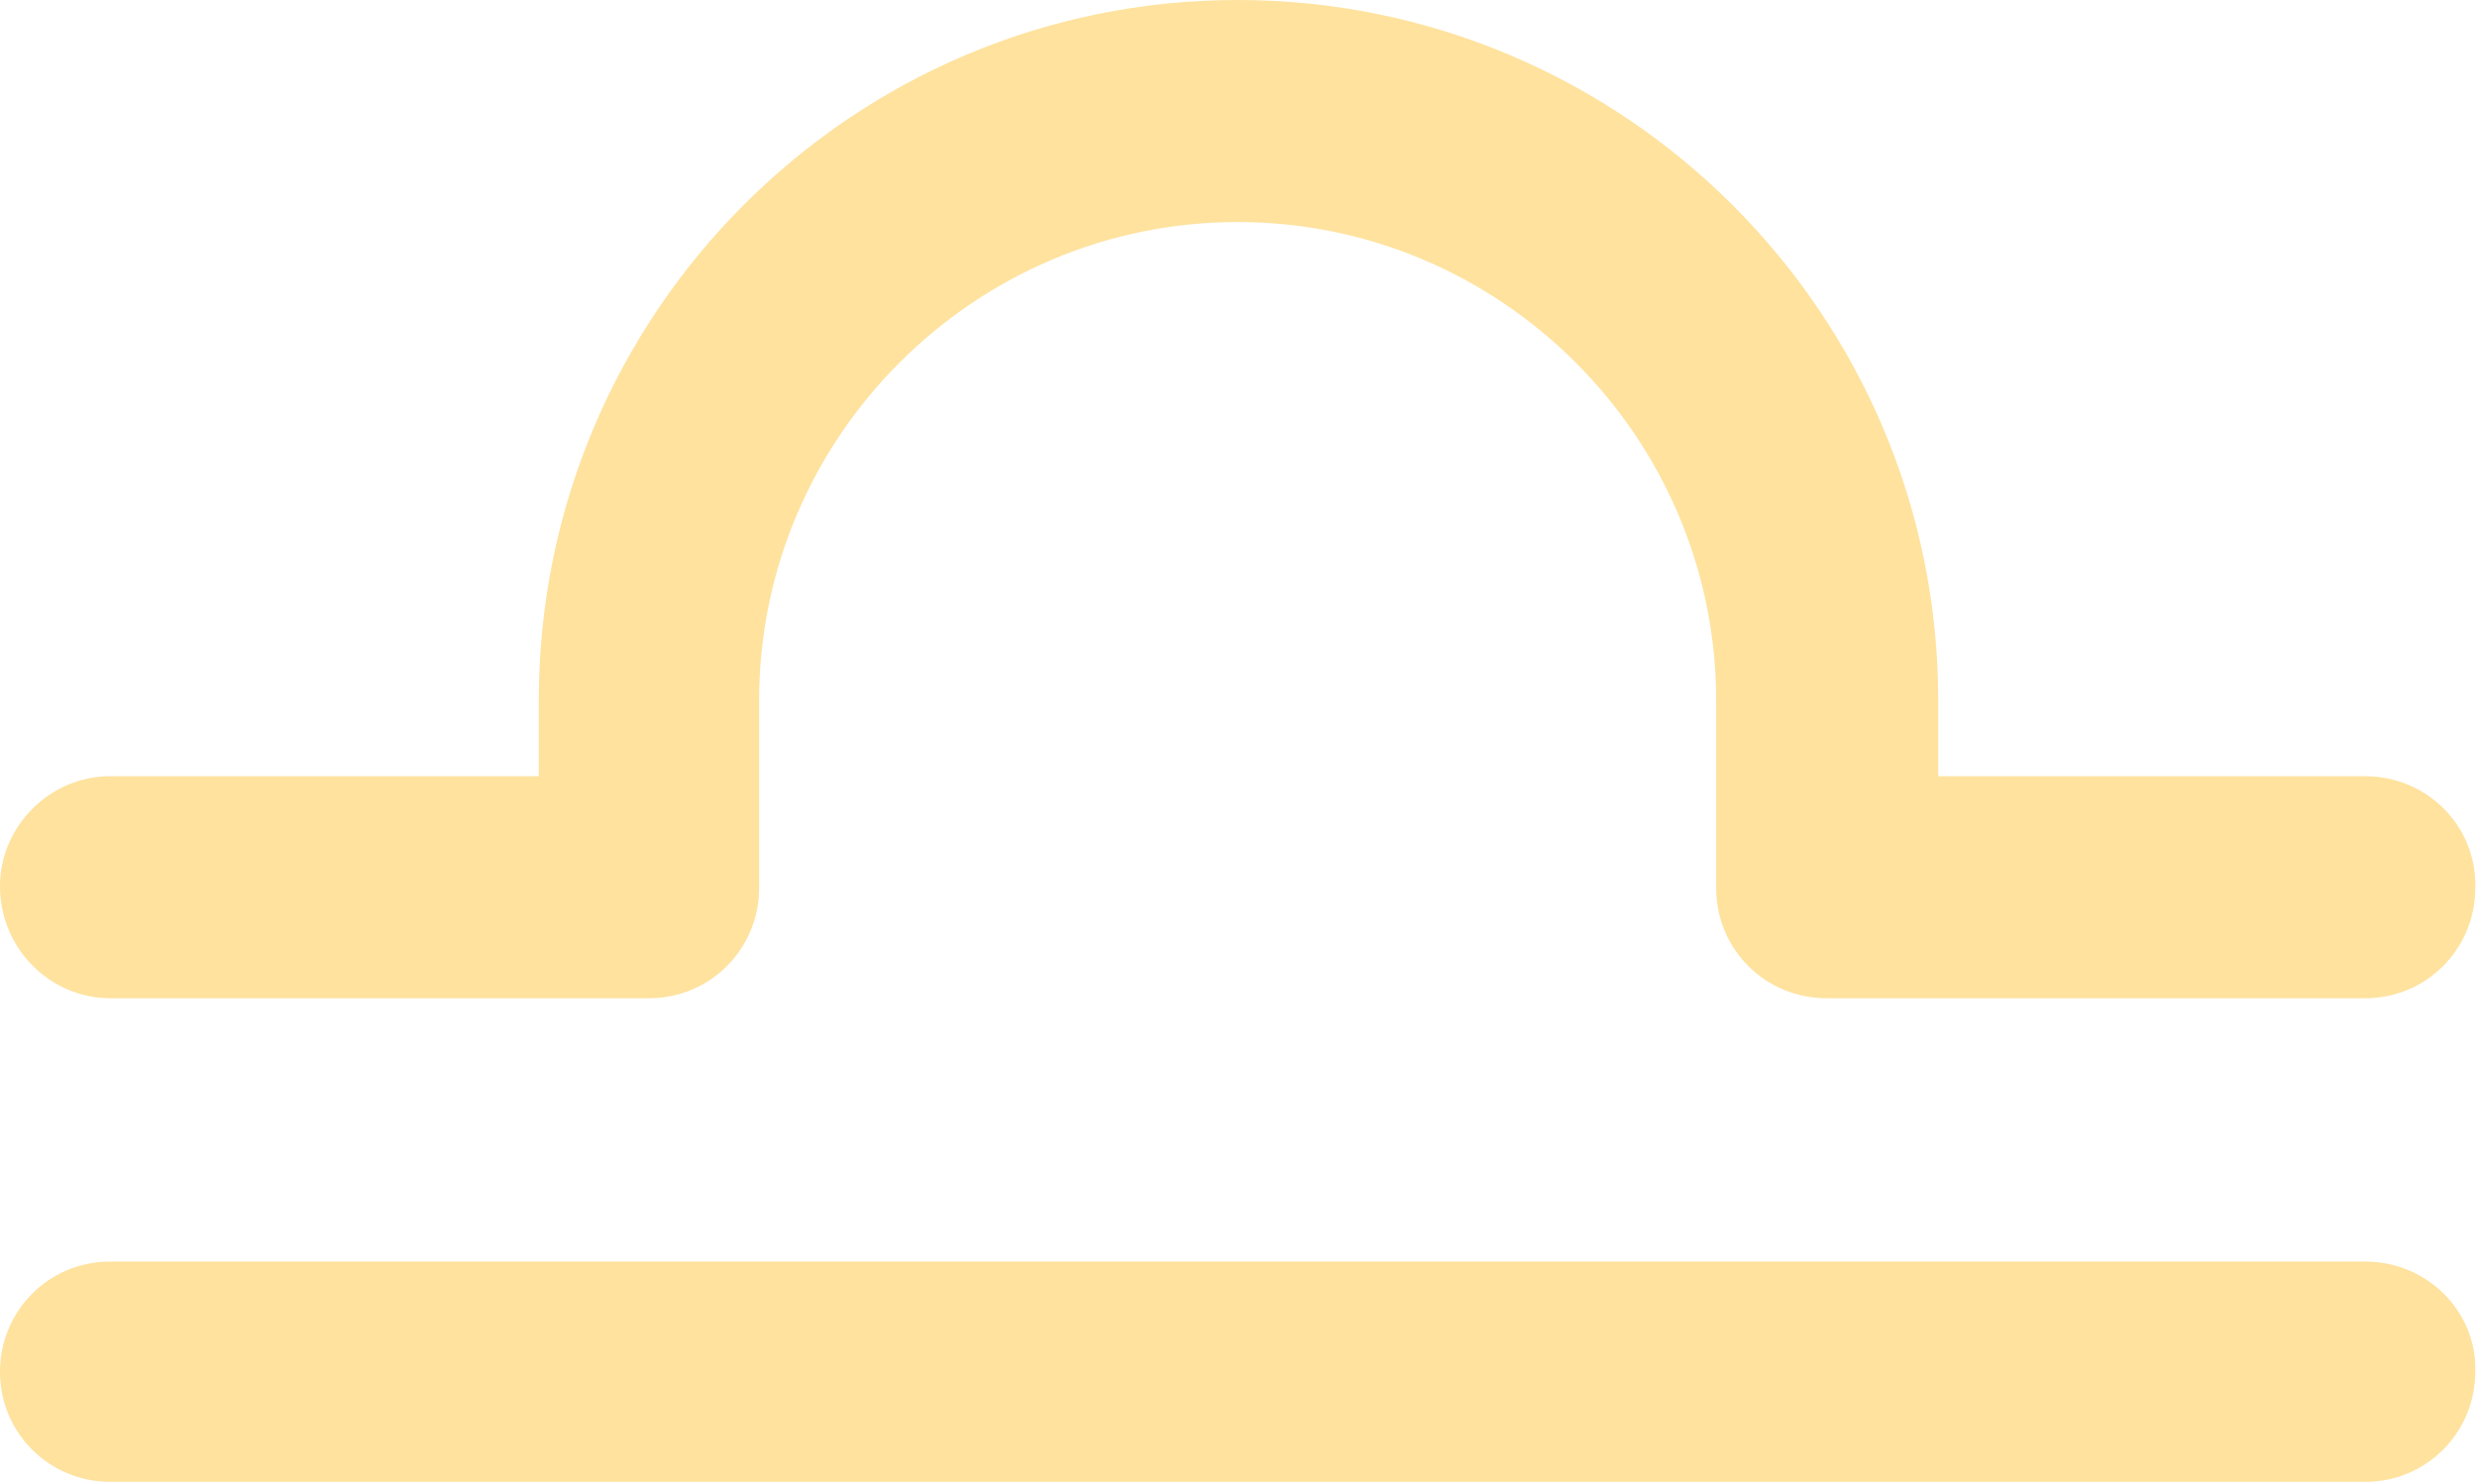
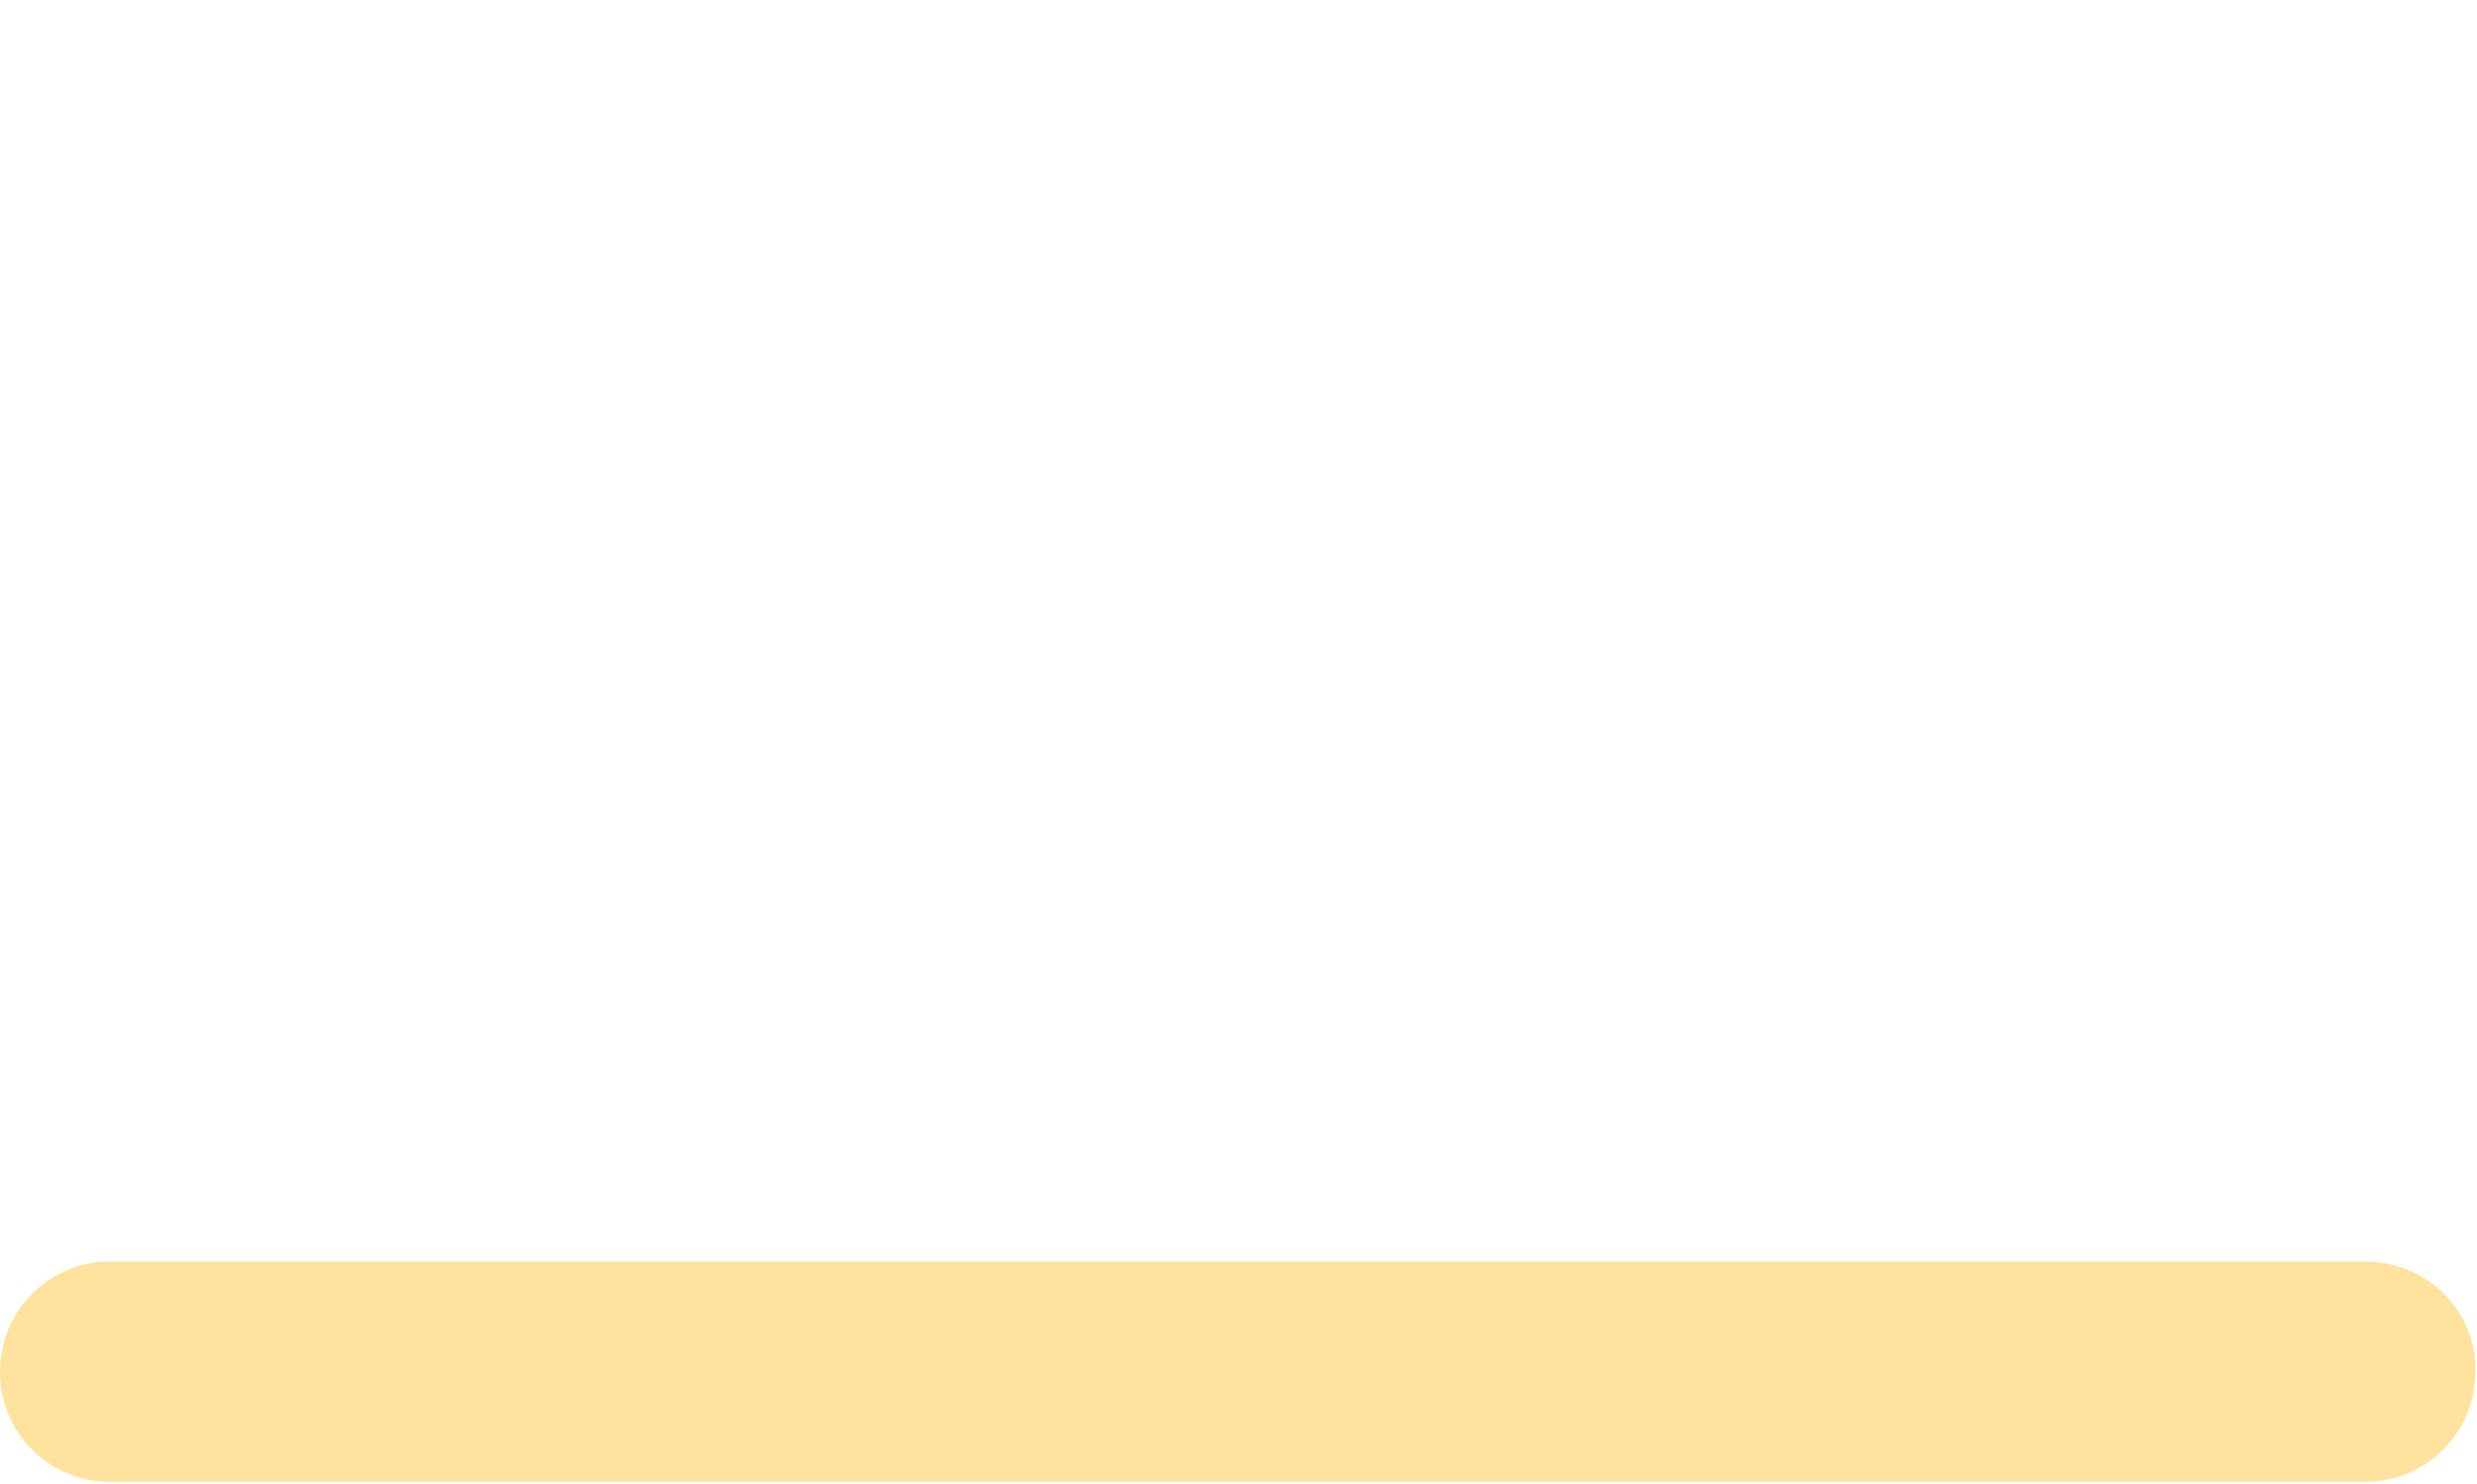
<svg xmlns="http://www.w3.org/2000/svg" version="1.1" id="Layer_1" x="0px" y="0px" viewBox="0 0 143.9 86.2" style="enable-background:new 0 0 143.9 86.2;" xml:space="preserve">
  <style type="text/css">
	.st0{fill:#FEE29E;}
</style>
  <g>
    <path class="st0" d="M137.4,73.3H6.4c-3.6,0-6.4,2.9-6.4,6.4c0,3.6,2.9,6.4,6.4,6.4h131c3.6,0,6.4-2.9,6.4-6.4   C143.9,76.2,141,73.3,137.4,73.3z" />
-     <path class="st0" d="M137.4,45.1h-24.8v-4.4C112.6,18.2,94.3,0,71.9,0S31.3,18.2,31.3,40.7v4.4H6.4C2.9,45.1,0,48,0,51.5   C0,55.1,2.9,58,6.4,58h31.3c3.6,0,6.4-2.9,6.4-6.4V40.7c0-15.3,12.5-27.8,27.8-27.8s27.8,12.5,27.8,27.8v10.9   c0,3.6,2.9,6.4,6.4,6.4h31.3c3.6,0,6.4-2.9,6.4-6.4C143.9,48,141,45.1,137.4,45.1z" />
  </g>
</svg>